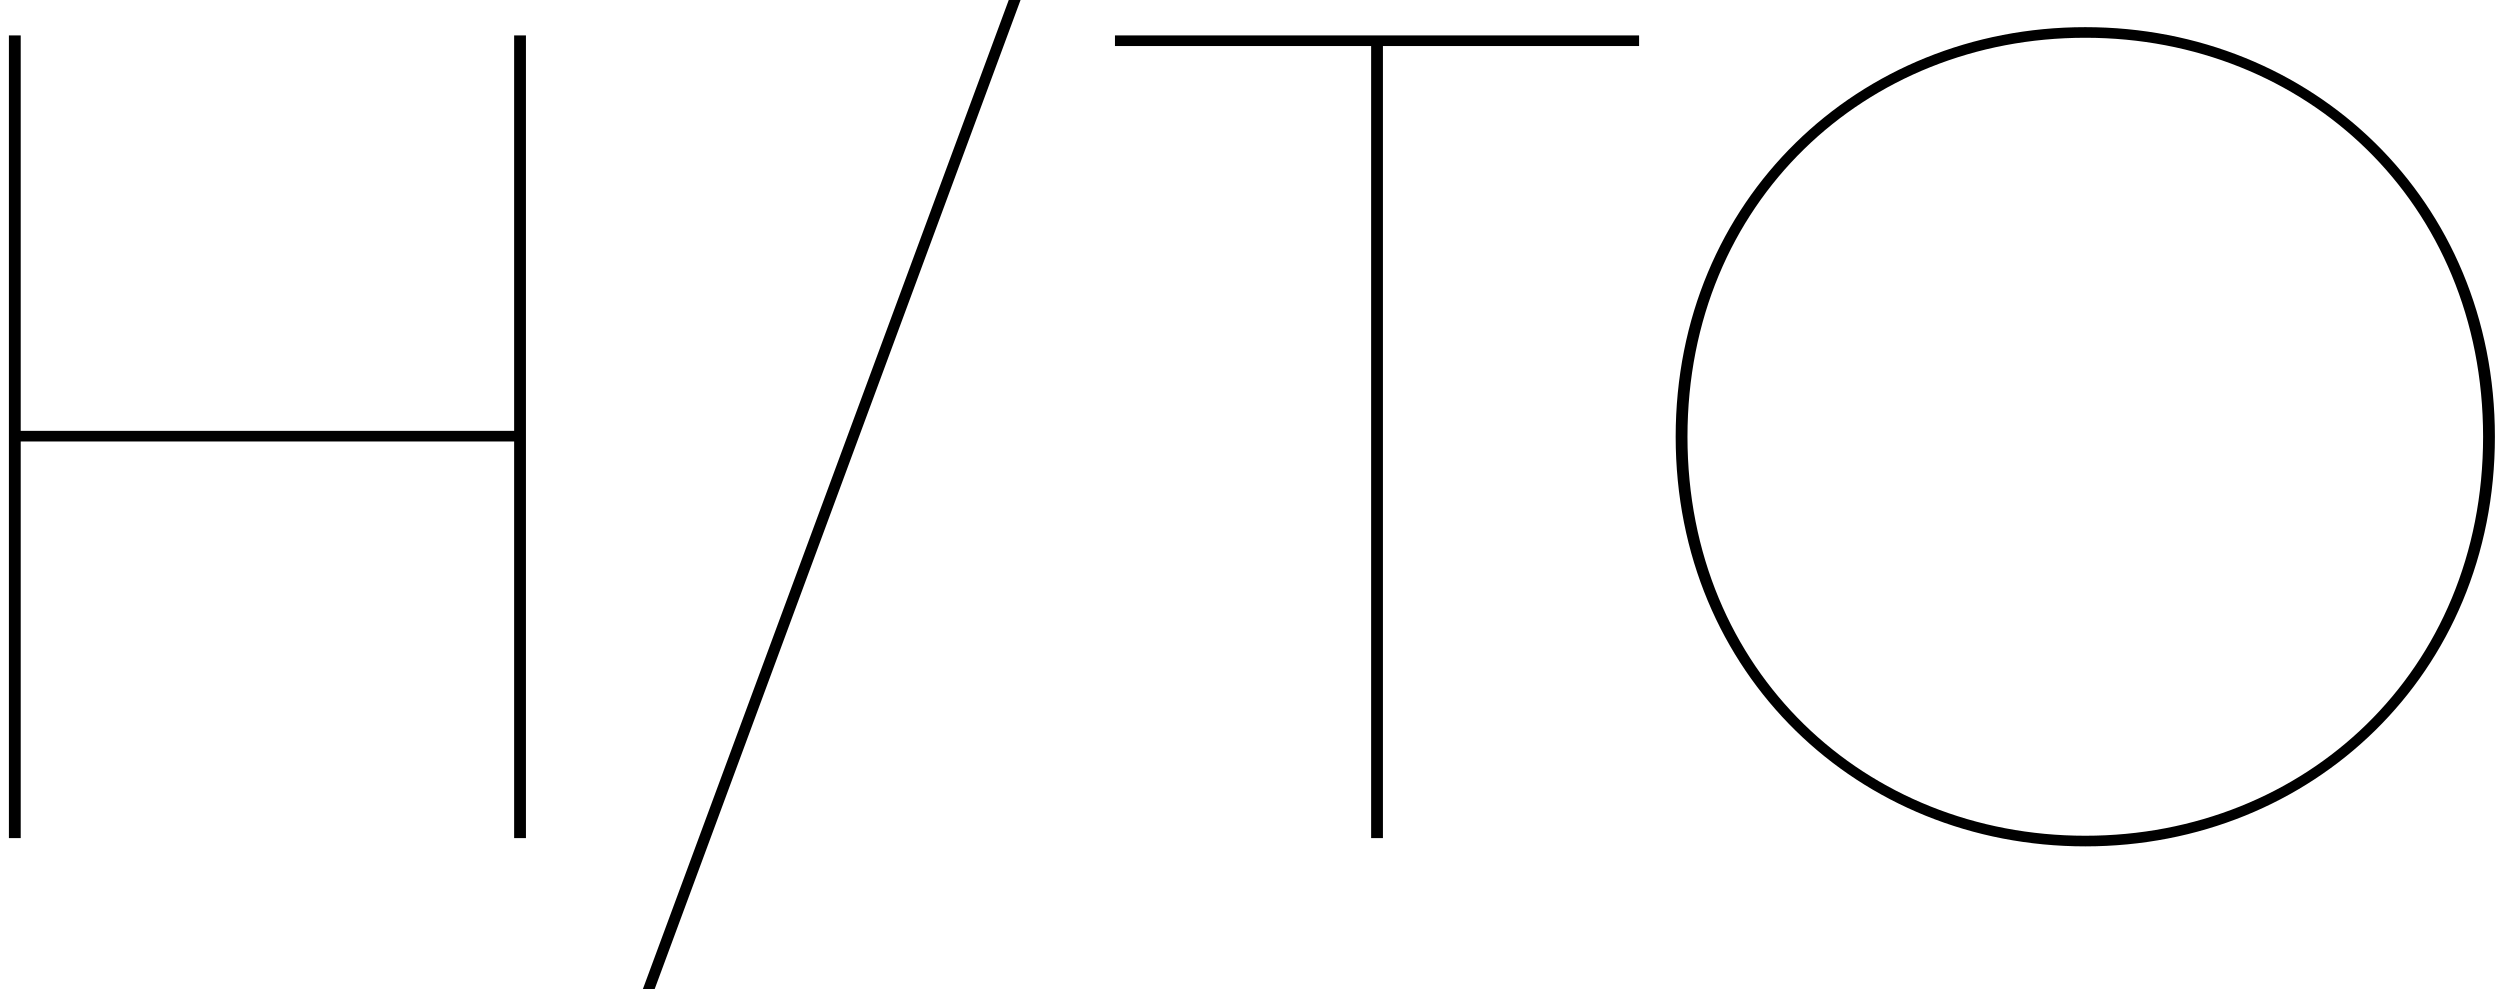
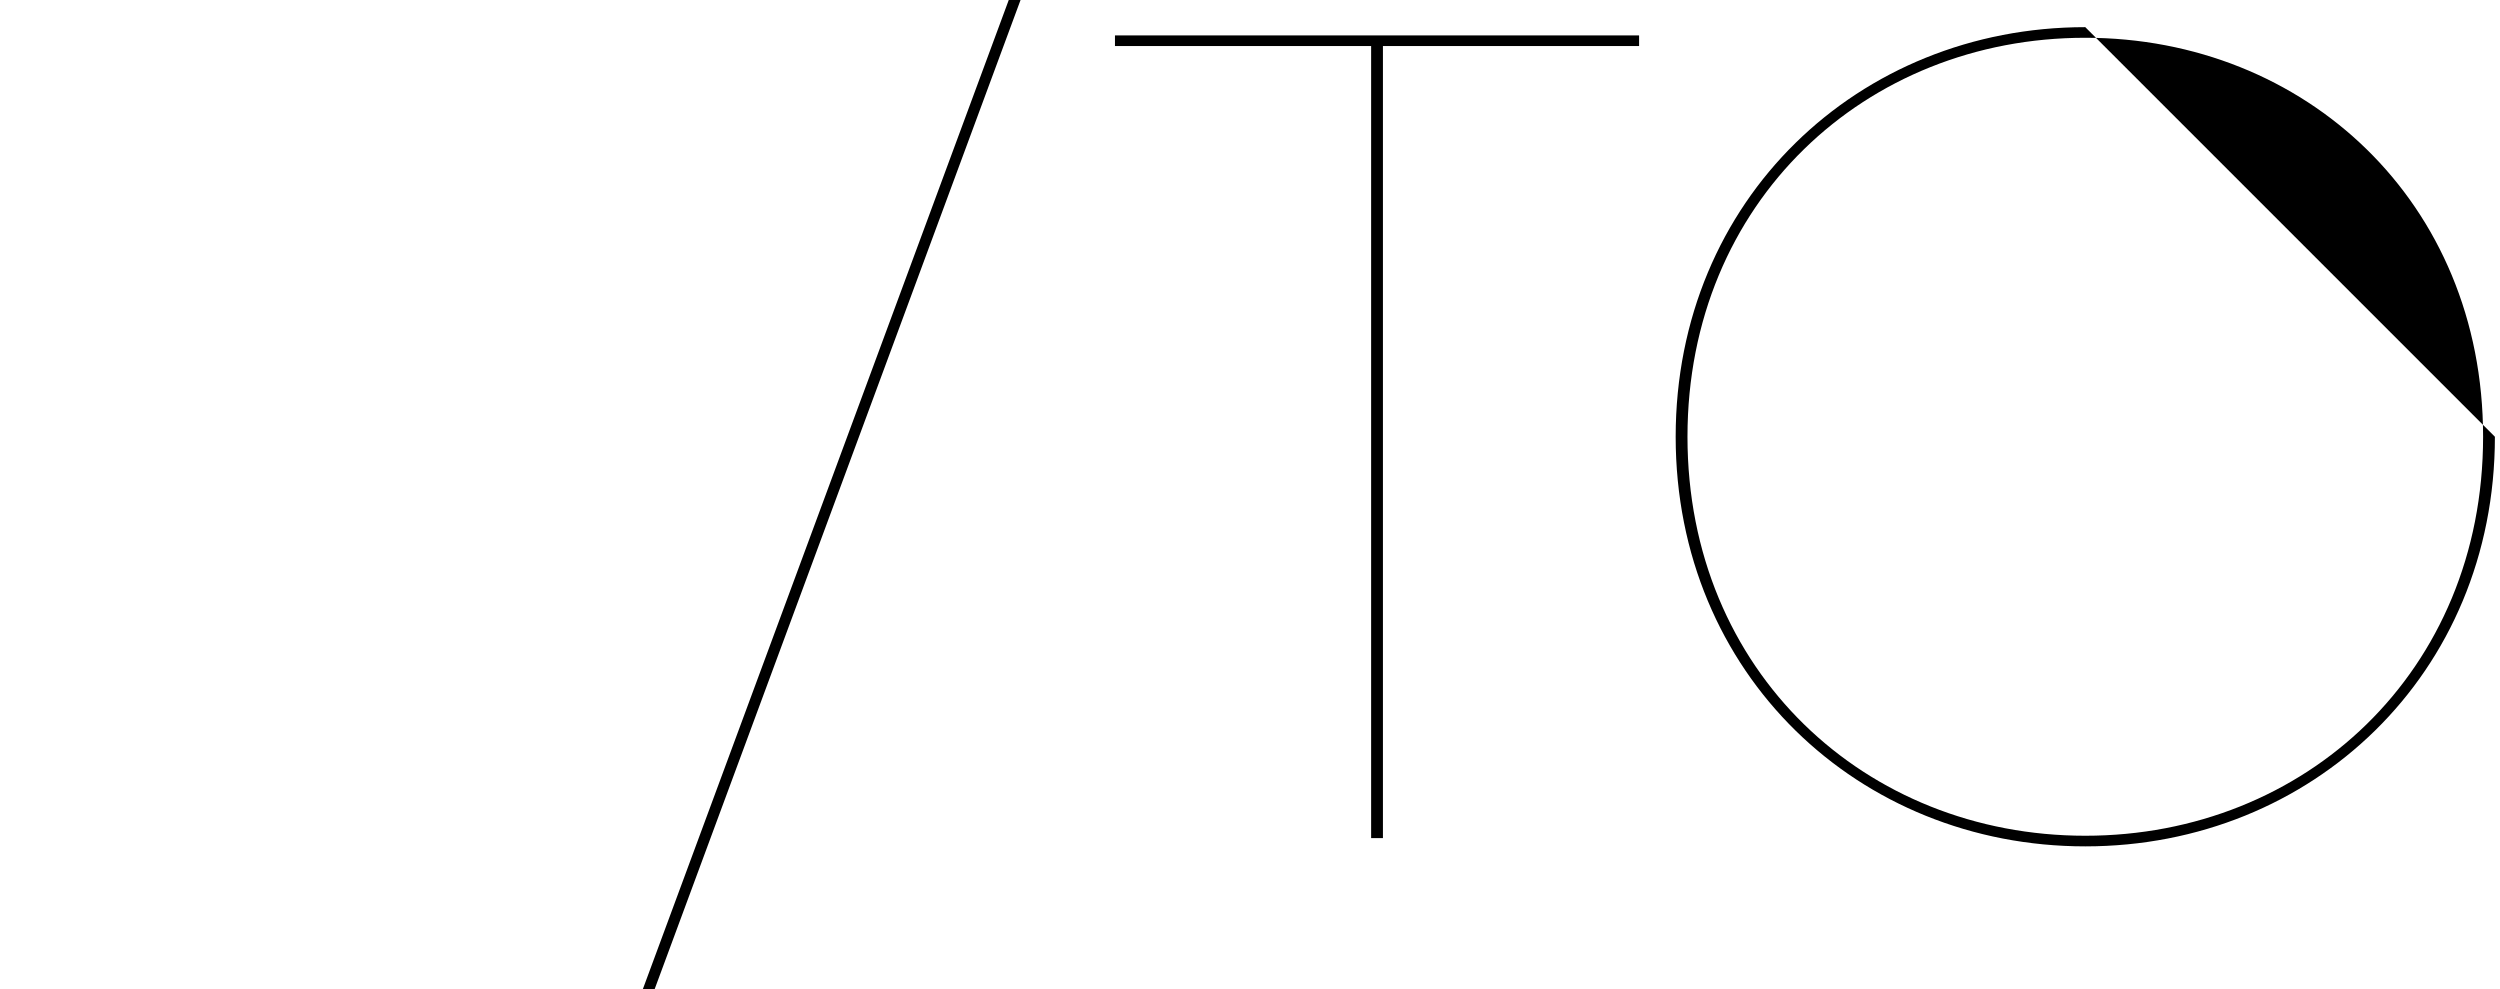
<svg xmlns="http://www.w3.org/2000/svg" xmlns:xlink="http://www.w3.org/1999/xlink" id="footer-logotype" version="1.1" x="0px" y="0px" viewBox="0 0 368.5 145.809" xml:space="preserve">
-   <polygon points="75.784,5.22 77.524,5.22 77.524,123.537 75.784,123.537 75.784,65.074 3.054,65.074 3.054,123.537 1.313,123.537 1.313,5.22 3.054,5.22 3.054,63.507 75.784,63.507 " />
  <polygon points="148.689,0 150.43,0 96.491,145.808 94.751,145.808 " />
  <polygon points="164.346,6.786 164.346,5.22 241.602,5.22 241.602,6.786 203.844,6.786 203.844,123.537 202.105,123.537 202.105,6.786 " />
  <g>
    <defs>
      <rect id="SVGID_1_" x="-236.167" y="-224.264" width="841.89" height="595.275" />
    </defs>
    <clipPath id="SVGID_2_">
      <use xlink:href="#SVGID_1_" overflow="visible" />
    </clipPath>
-     <path clip-path="url(#SVGID_2_)" d="M367.748,64.378c0,34.973-26.969,60.377-60.377,60.377c-33.406,0-60.377-25.404-60.377-60.377 c0-34.974,26.971-60.376,60.377-60.376C340.779,4.002,367.748,29.405,367.748,64.378 M366.008,64.378 c0-34.625-26.273-58.811-58.637-58.811s-58.637,24.186-58.637,58.811c0,34.625,26.273,58.811,58.637,58.811 S366.008,99.003,366.008,64.378" />
+     <path clip-path="url(#SVGID_2_)" d="M367.748,64.378c0,34.973-26.969,60.377-60.377,60.377c-33.406,0-60.377-25.404-60.377-60.377 c0-34.974,26.971-60.376,60.377-60.376M366.008,64.378 c0-34.625-26.273-58.811-58.637-58.811s-58.637,24.186-58.637,58.811c0,34.625,26.273,58.811,58.637,58.811 S366.008,99.003,366.008,64.378" />
  </g>
</svg>